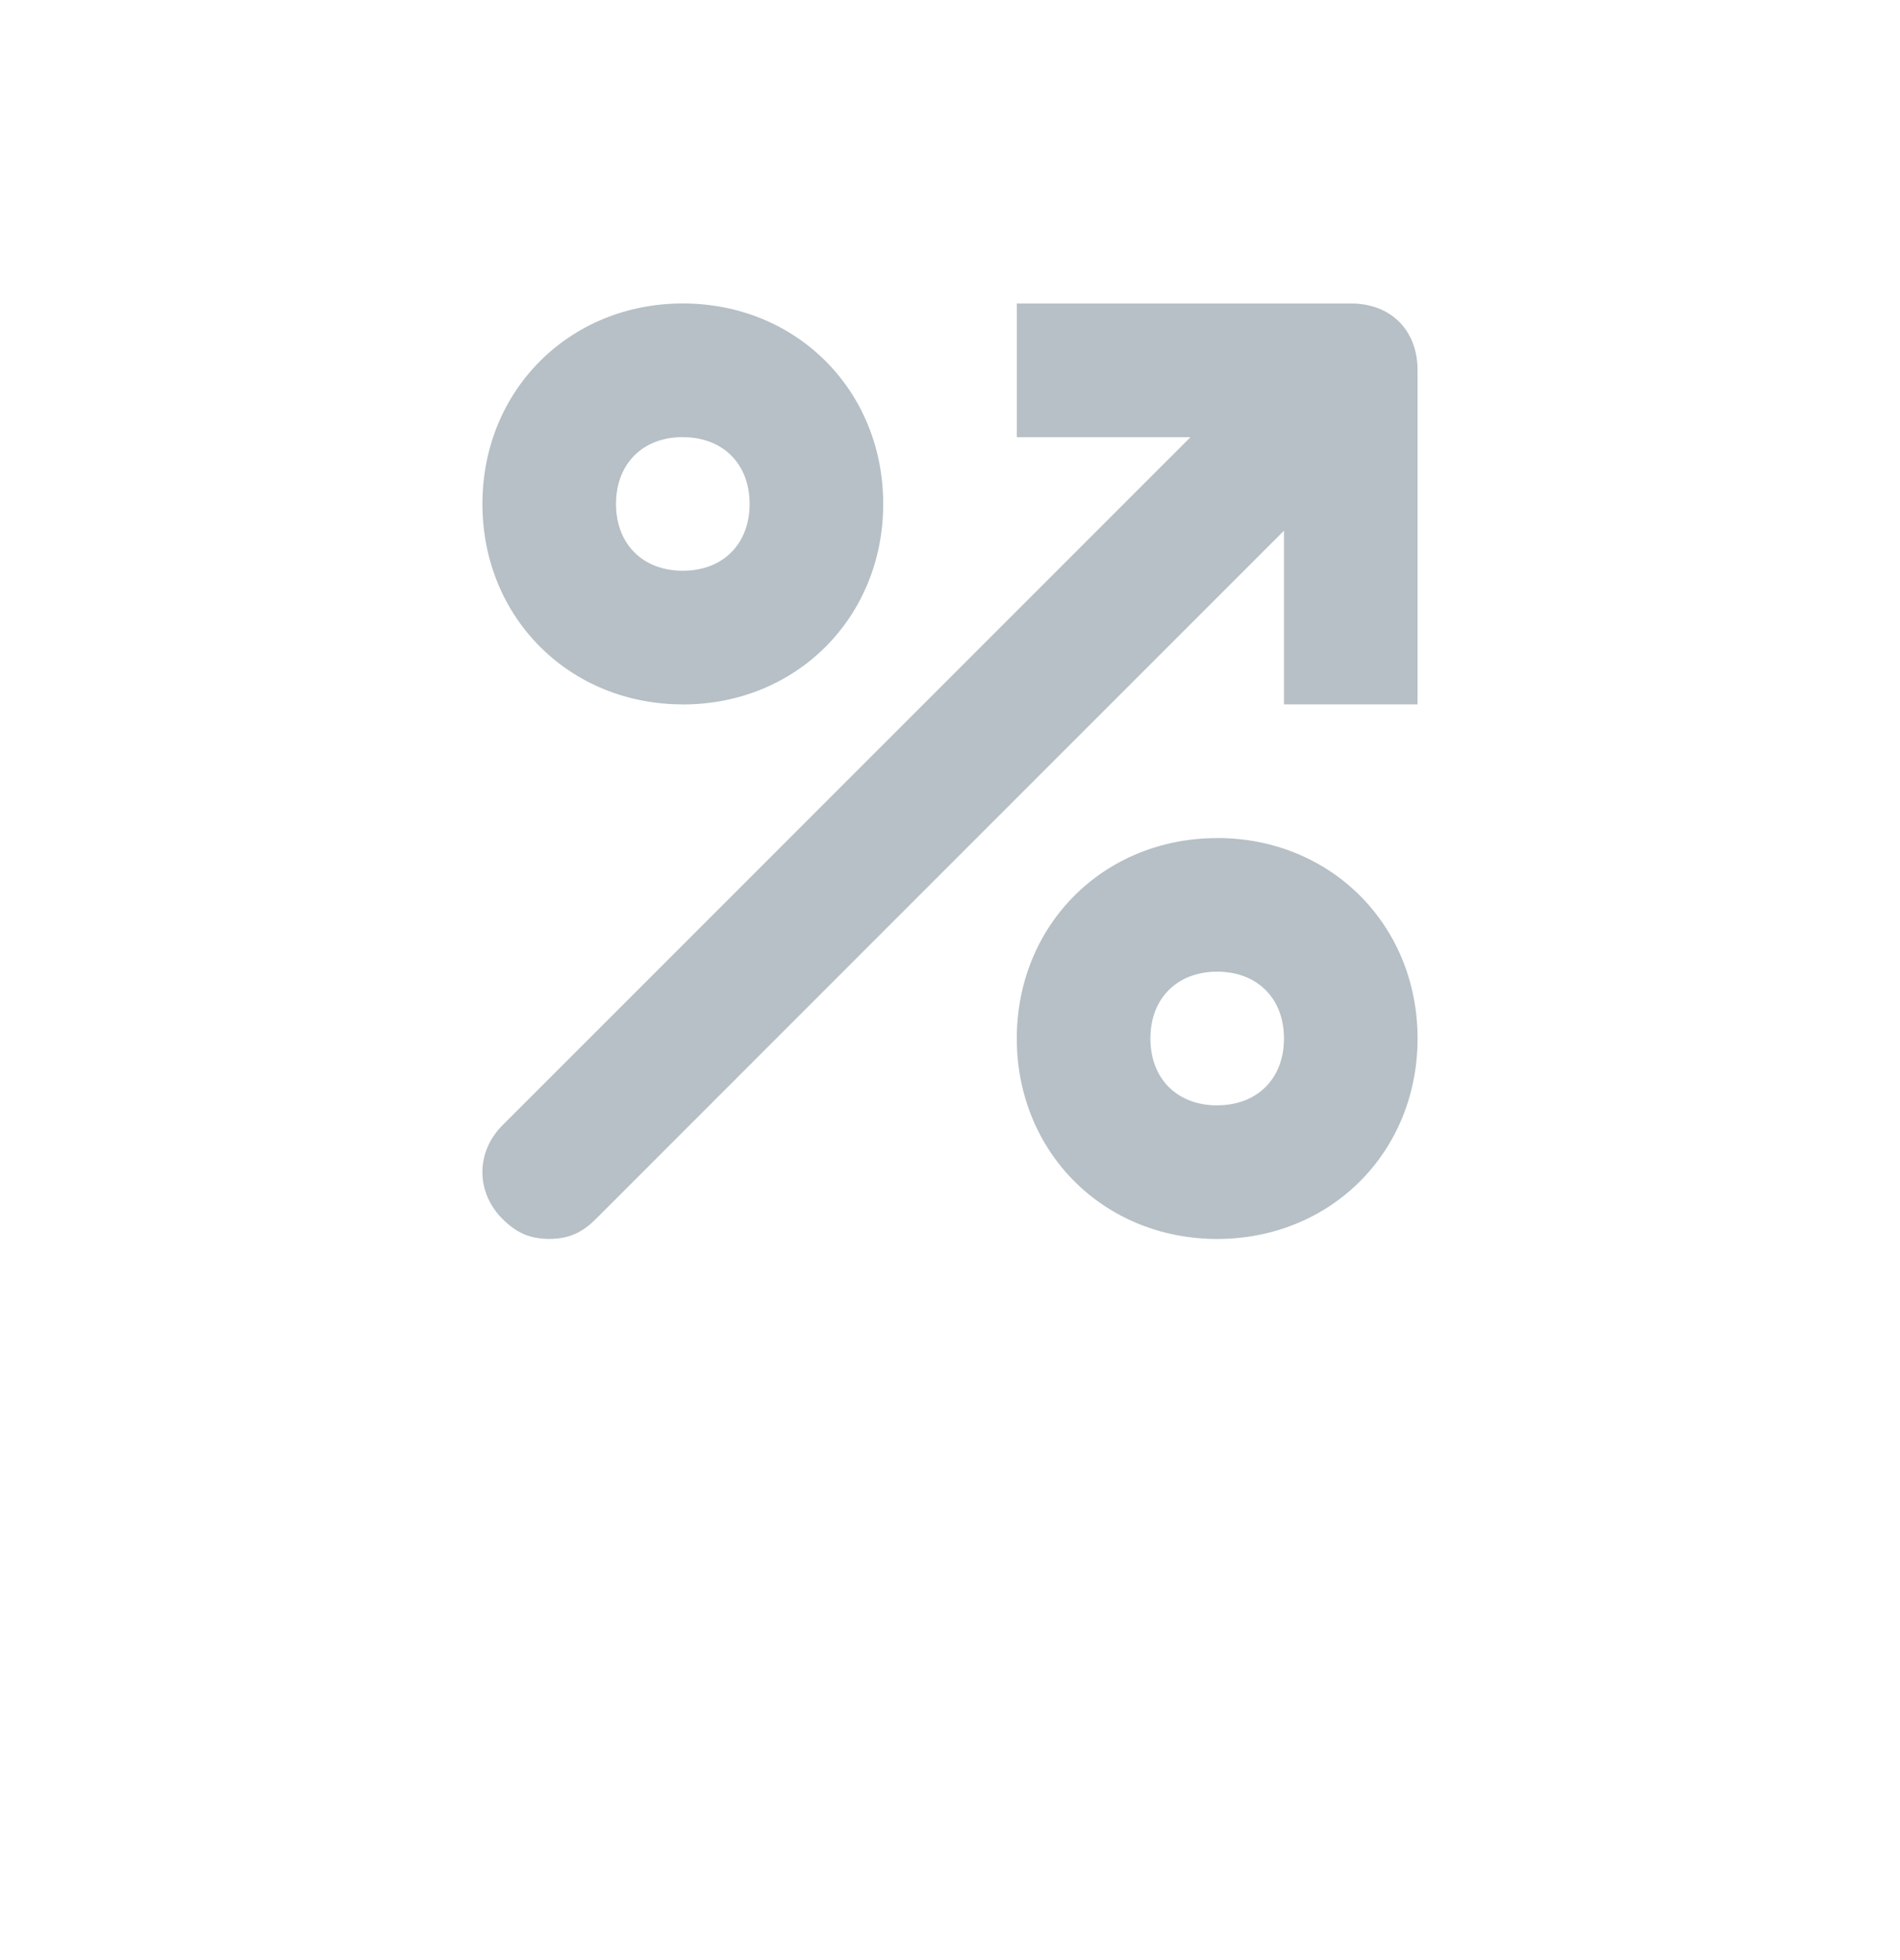
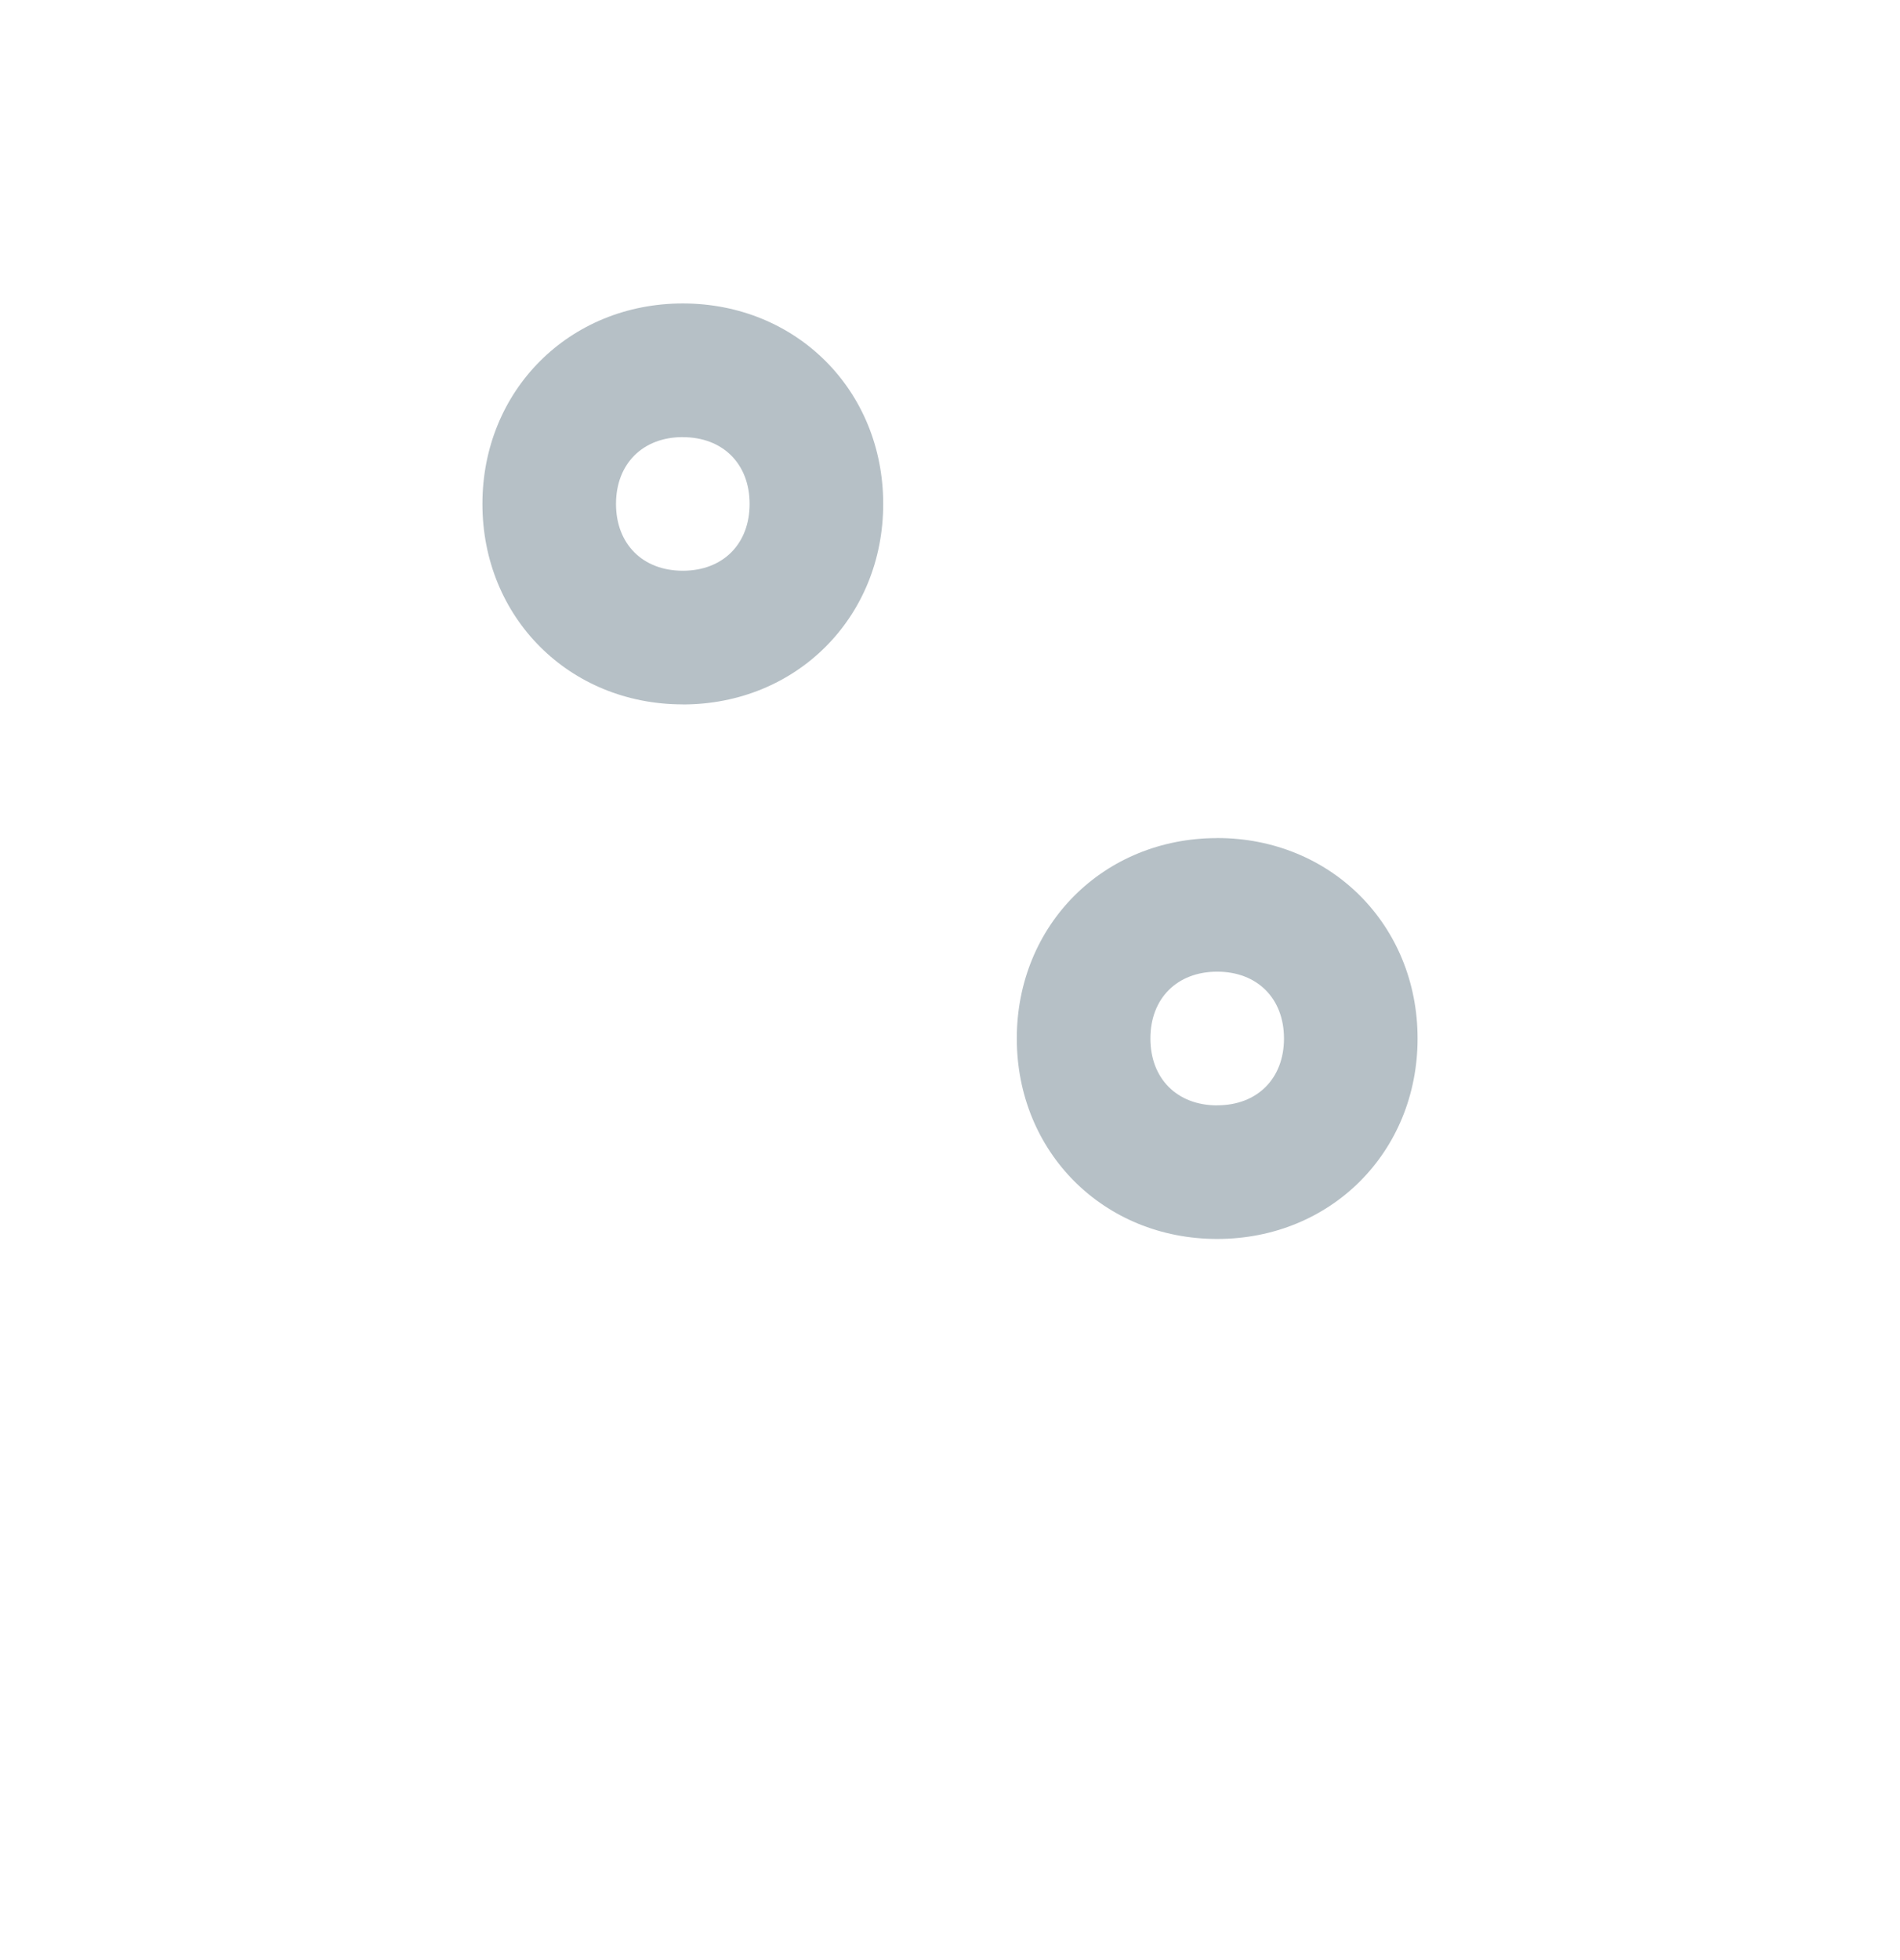
<svg xmlns="http://www.w3.org/2000/svg" width="32" height="33" fill="none" viewBox="0 0 32 33">
  <path fill="#B6C0C6" d="M11.5 11.86c1.912 0 3.375-1.463 3.375-3.376 0-1.912-1.463-3.375-3.375-3.375S8.125 6.572 8.125 8.484c0 1.913 1.463 3.375 3.375 3.375Zm0-4.5c.675 0 1.125.45 1.125 1.124 0 .675-.45 1.125-1.125 1.125s-1.125-.45-1.125-1.125.45-1.125 1.125-1.125Zm9 6.75c-1.913 0-3.375 1.462-3.375 3.374 0 1.913 1.462 3.375 3.375 3.375s3.375-1.462 3.375-3.375c0-1.912-1.462-3.375-3.375-3.375Zm0 4.5c-.675 0-1.125-.45-1.125-1.126 0-.675.45-1.125 1.125-1.125s1.125.45 1.125 1.125-.45 1.125-1.125 1.125Z" />
-   <path fill="#B6C0C6" d="M22.75 5.11h-5.625v2.25h2.925L8.462 18.946c-.45.45-.45 1.125 0 1.575.226.225.45.337.788.337s.563-.112.787-.337L21.625 8.934v2.925h2.25V6.234c0-.675-.45-1.125-1.125-1.125Z" />
</svg>